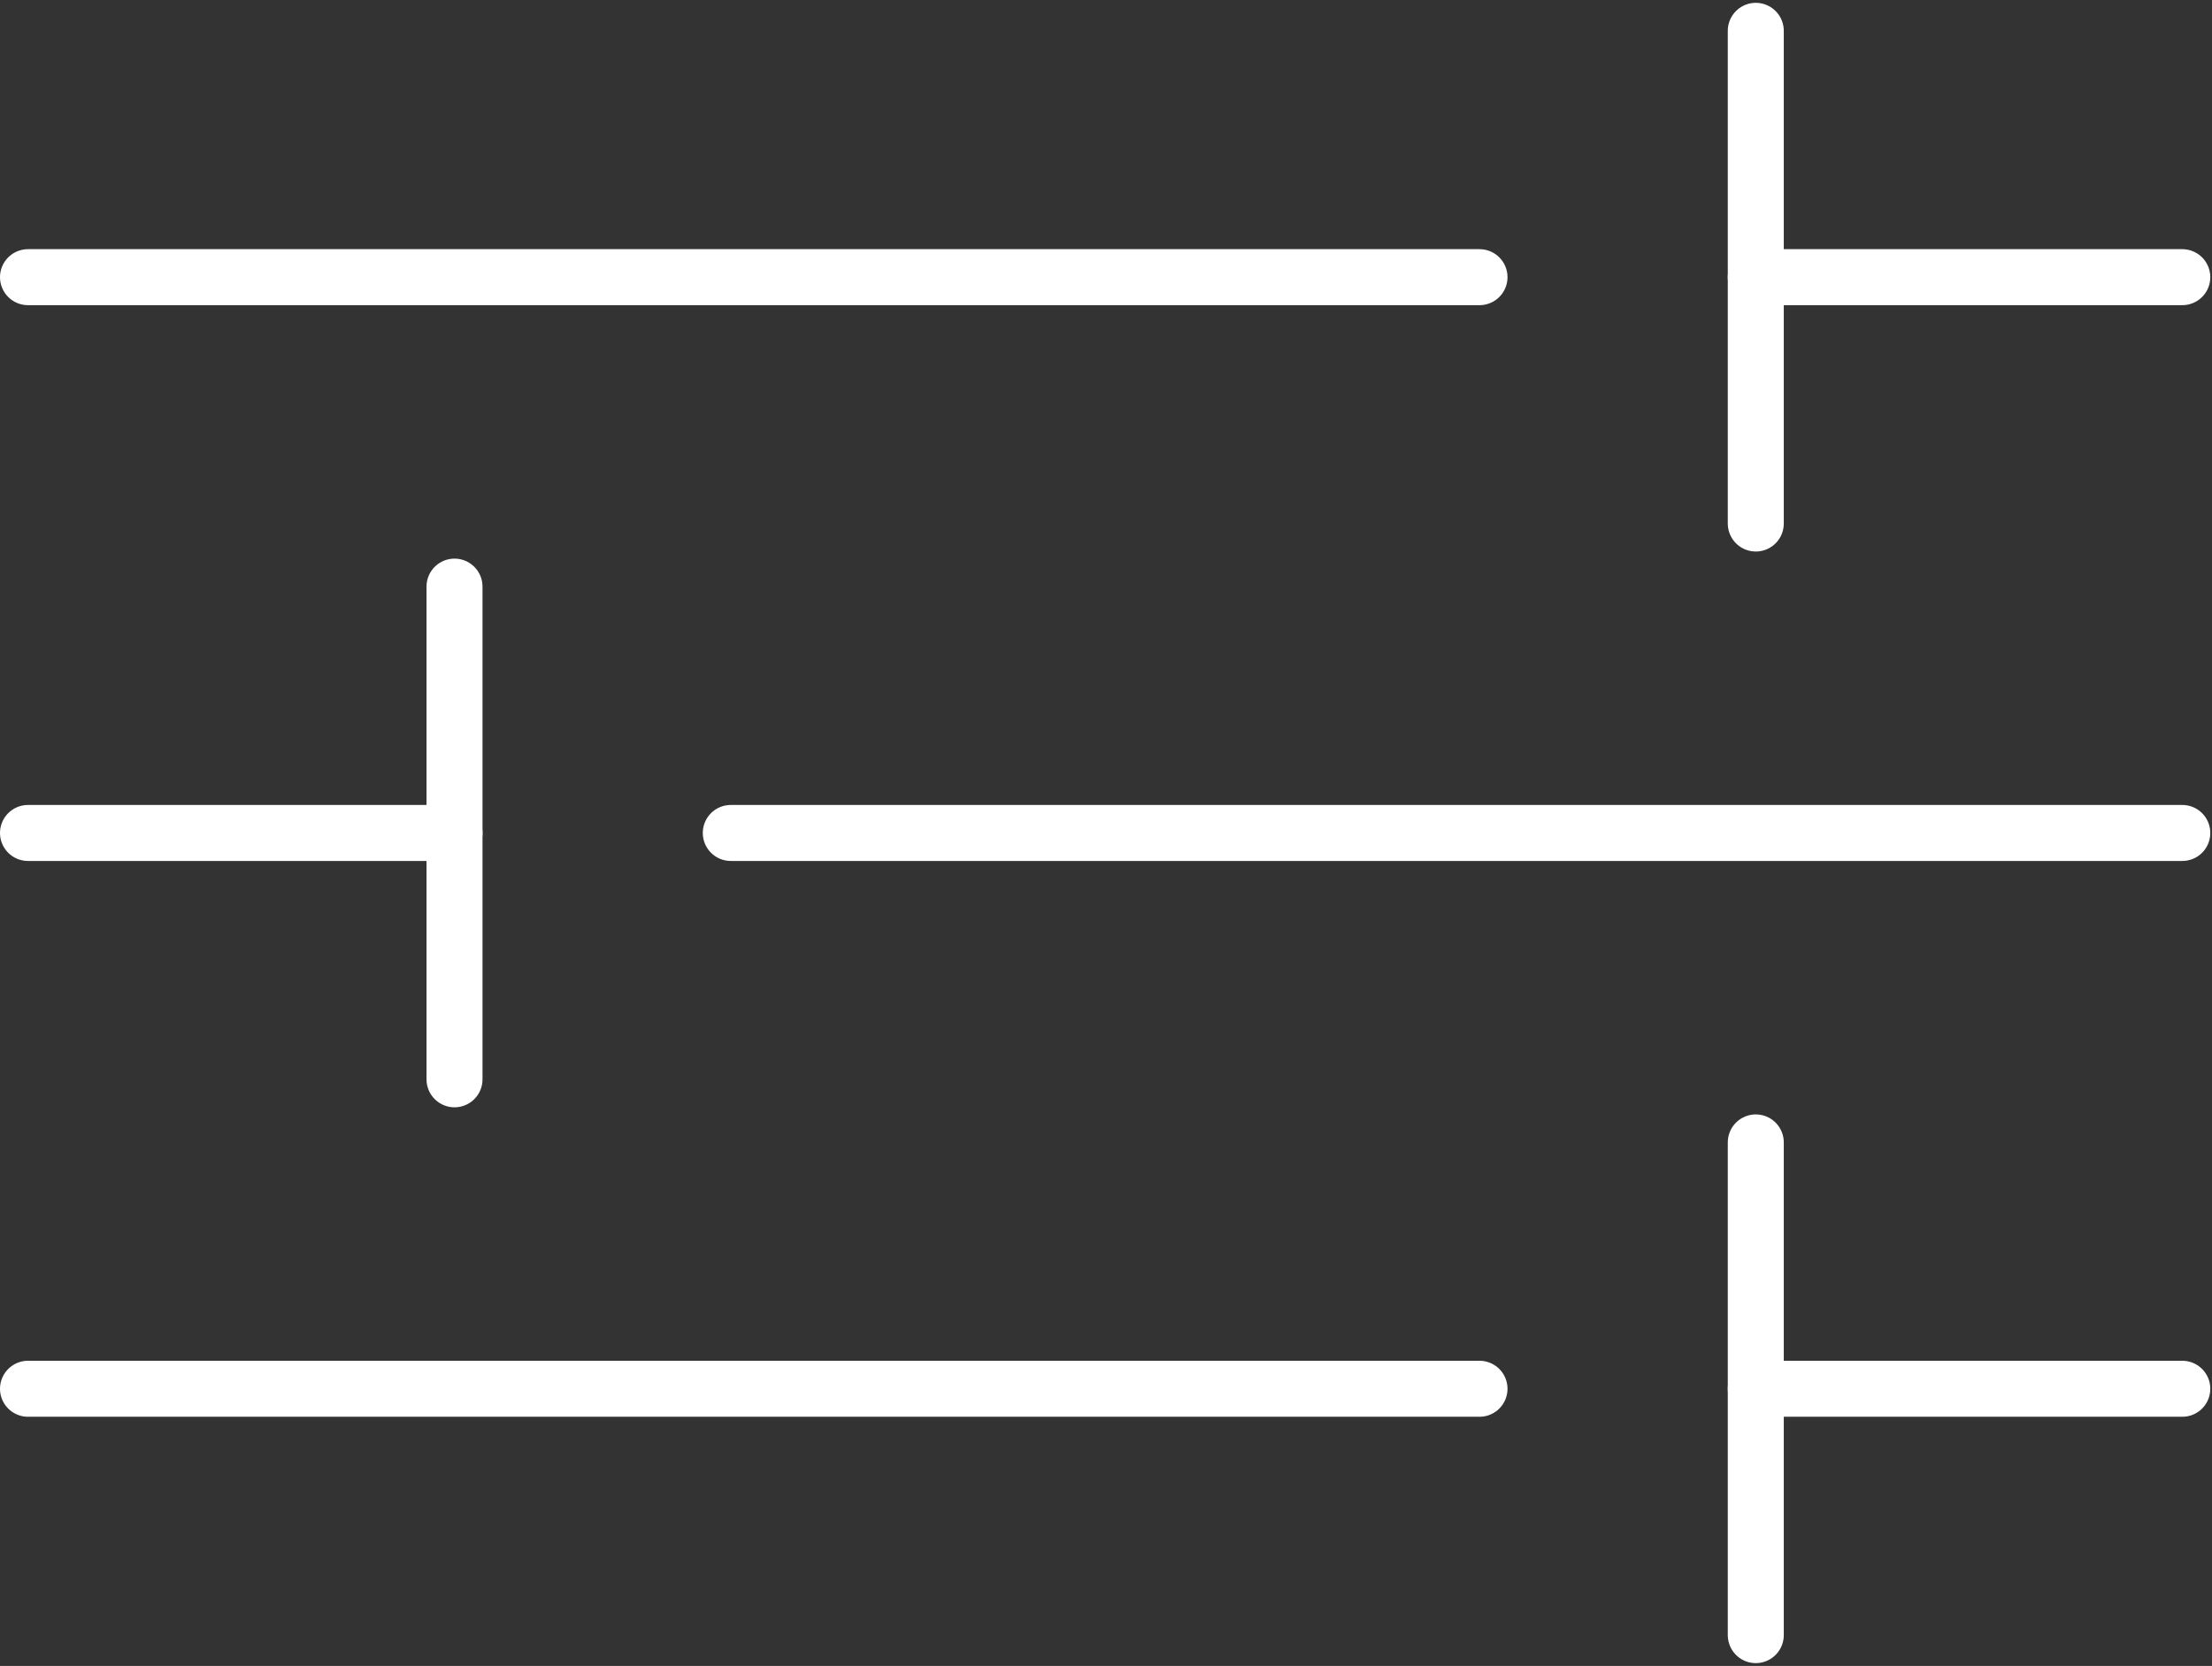
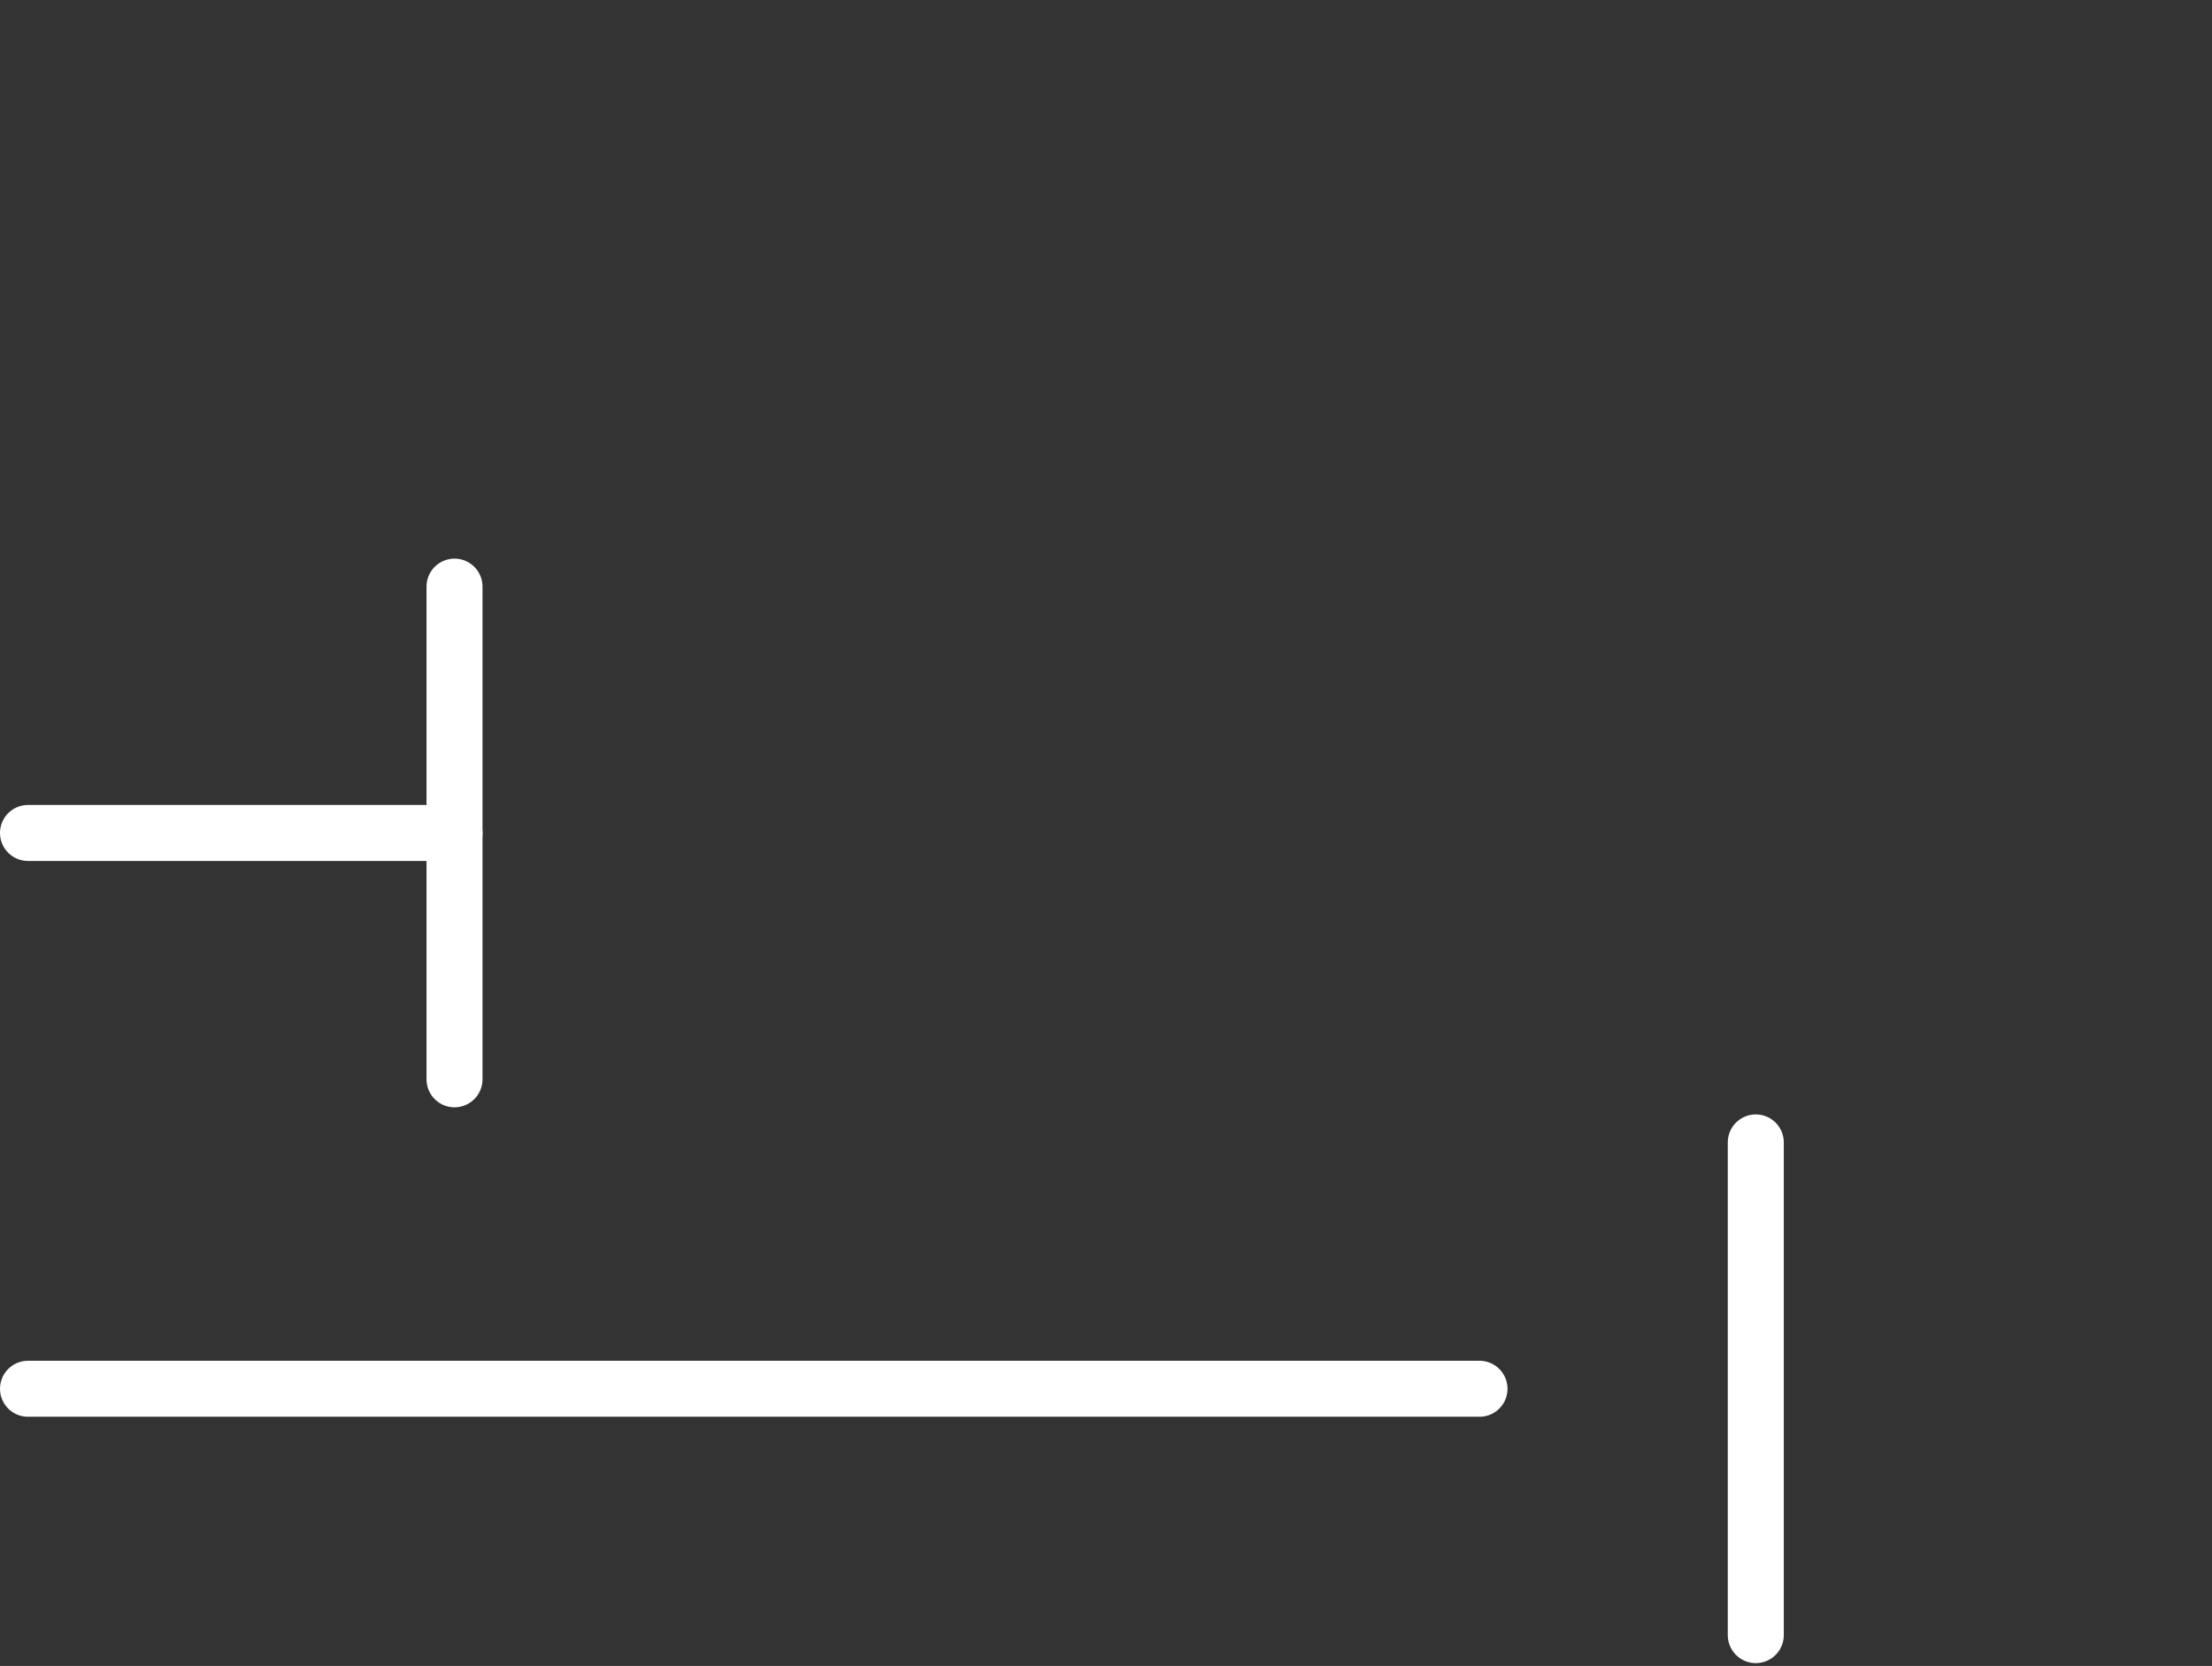
<svg xmlns="http://www.w3.org/2000/svg" id="ek2YZTDsAeu1" viewBox="0 0 158 119" shape-rendering="geometricPrecision" text-rendering="geometricPrecision">
  <rect x="0" y="0" width="158" height="119" fill="#333333" stroke="none" />
  <style>
#ek2YZTDsAeu9_to {animation: ek2YZTDsAeu9_to__to 3500ms linear infinite normal forwards}@keyframes ek2YZTDsAeu9_to__to { 0% {transform: translate(123.413px,17.597px)} 25.714% {transform: translate(104.039px,17.597px)} 57.143% {transform: translate(104.039px,17.597px)} 85.714% {transform: translate(123.413px,17.597px)} 100% {transform: translate(123.413px,17.597px)}} #ek2YZTDsAeu14_to {animation: ek2YZTDsAeu14_to__to 3500ms linear infinite normal forwards}@keyframes ek2YZTDsAeu14_to__to { 0% {transform: translate(30.465px,17.597px)} 74.286% {transform: translate(49.839px,17.597px)} 100% {transform: translate(30.465px,17.597px)}} #ek2YZTDsAeu18_to {animation: ek2YZTDsAeu18_to__to 3500ms linear infinite normal forwards}@keyframes ek2YZTDsAeu18_to__to { 0% {transform: translate(123.413px,17.597px)} 25.714% {transform: translate(103.679px,17.597px)} 57.143% {transform: translate(123.413px,17.597px)} 85.714% {transform: translate(123.413px,17.597px)} 100% {transform: translate(123.413px,17.597px)}}
</style>
  <g transform="translate(0 0.202)">
    <g transform="translate(-641-214)">
      <g transform="translate(643 216)">
        <g transform="translate(0 79.403)">
          <g transform="translate(0 17.097)">
            <line x1="0" y1="0.5" x2="103.679" y2="0.5" fill="none" fill-rule="evenodd" stroke="#fff" stroke-width="4" stroke-linecap="round" stroke-linejoin="round" />
-             <line x1="123.413" y1="0.5" x2="153.878" y2="0.5" fill="none" fill-rule="evenodd" stroke="#fff" stroke-width="4" stroke-linecap="round" stroke-linejoin="round" />
          </g>
          <g id="ek2YZTDsAeu9_to" transform="translate(123.413,17.597)">
            <line x1="123.413" y1="0" x2="123.413" y2="35.194" transform="translate(-123.413,-17.597)" fill="none" fill-rule="evenodd" stroke="#fff" stroke-width="4" stroke-linecap="round" stroke-linejoin="round" />
          </g>
        </g>
        <g transform="translate(0 39.701)">
          <g transform="translate(0 17.097)">
-             <line x1="153.878" y1="0.5" x2="50.199" y2="0.5" fill="none" fill-rule="evenodd" stroke="#fff" stroke-width="4" stroke-linecap="round" stroke-linejoin="round" />
            <line x1="30.465" y1="0.5" x2="0" y2="0.5" fill="none" fill-rule="evenodd" stroke="#fff" stroke-width="4" stroke-linecap="round" stroke-linejoin="round" />
          </g>
          <g id="ek2YZTDsAeu14_to" transform="translate(30.465,17.597)">
            <line x1="30.465" y1="35.194" x2="30.465" y2="0" transform="translate(-30.465,-17.597)" fill="none" fill-rule="evenodd" stroke="#fff" stroke-width="4" stroke-linecap="round" stroke-linejoin="round" />
          </g>
        </g>
        <g>
-           <line x1="0" y1="17.597" x2="103.679" y2="17.597" fill="none" fill-rule="evenodd" stroke="#fff" stroke-width="4" stroke-linecap="round" stroke-linejoin="round" />
-           <line x1="123.413" y1="17.597" x2="153.878" y2="17.597" fill="none" fill-rule="evenodd" stroke="#fff" stroke-width="4" stroke-linecap="round" stroke-linejoin="round" />
          <g id="ek2YZTDsAeu18_to" transform="translate(123.413,17.597)">
-             <line x1="123.413" y1="0" x2="123.413" y2="35.194" transform="translate(-123.413,-17.597)" fill="none" fill-rule="evenodd" stroke="#fff" stroke-width="4" stroke-linecap="round" stroke-linejoin="round" />
-           </g>
+             </g>
        </g>
      </g>
    </g>
  </g>
</svg>